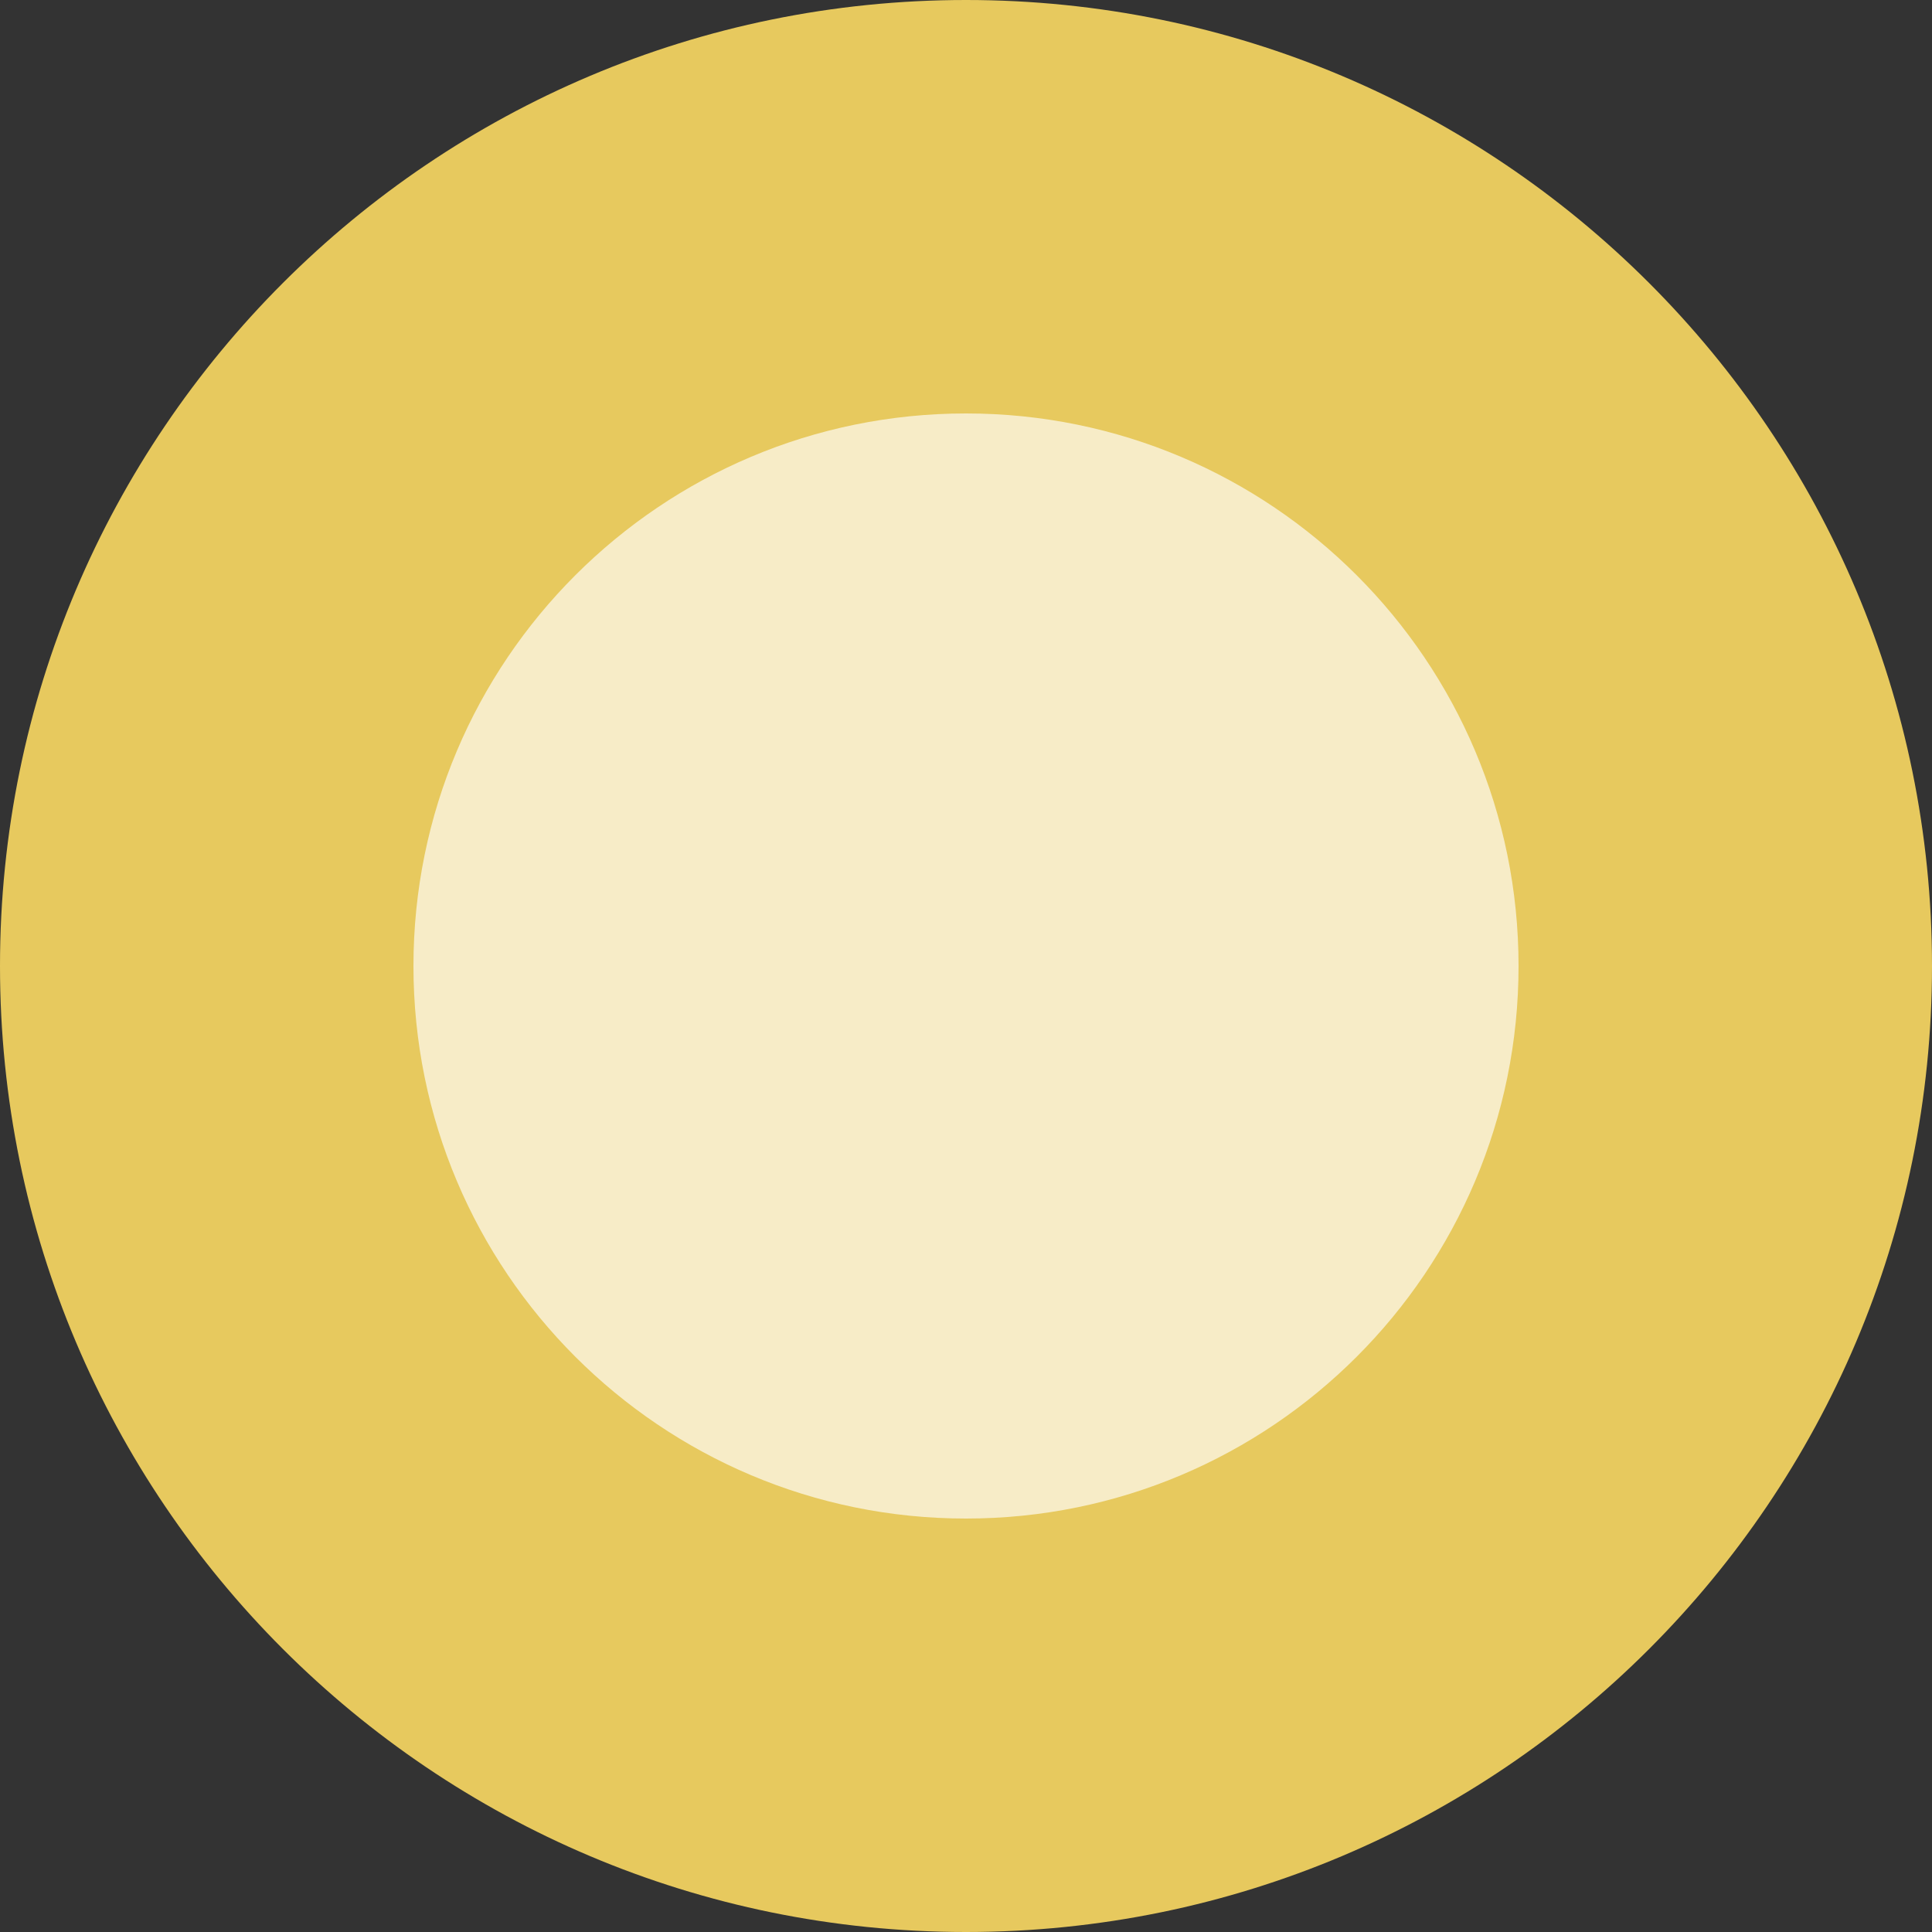
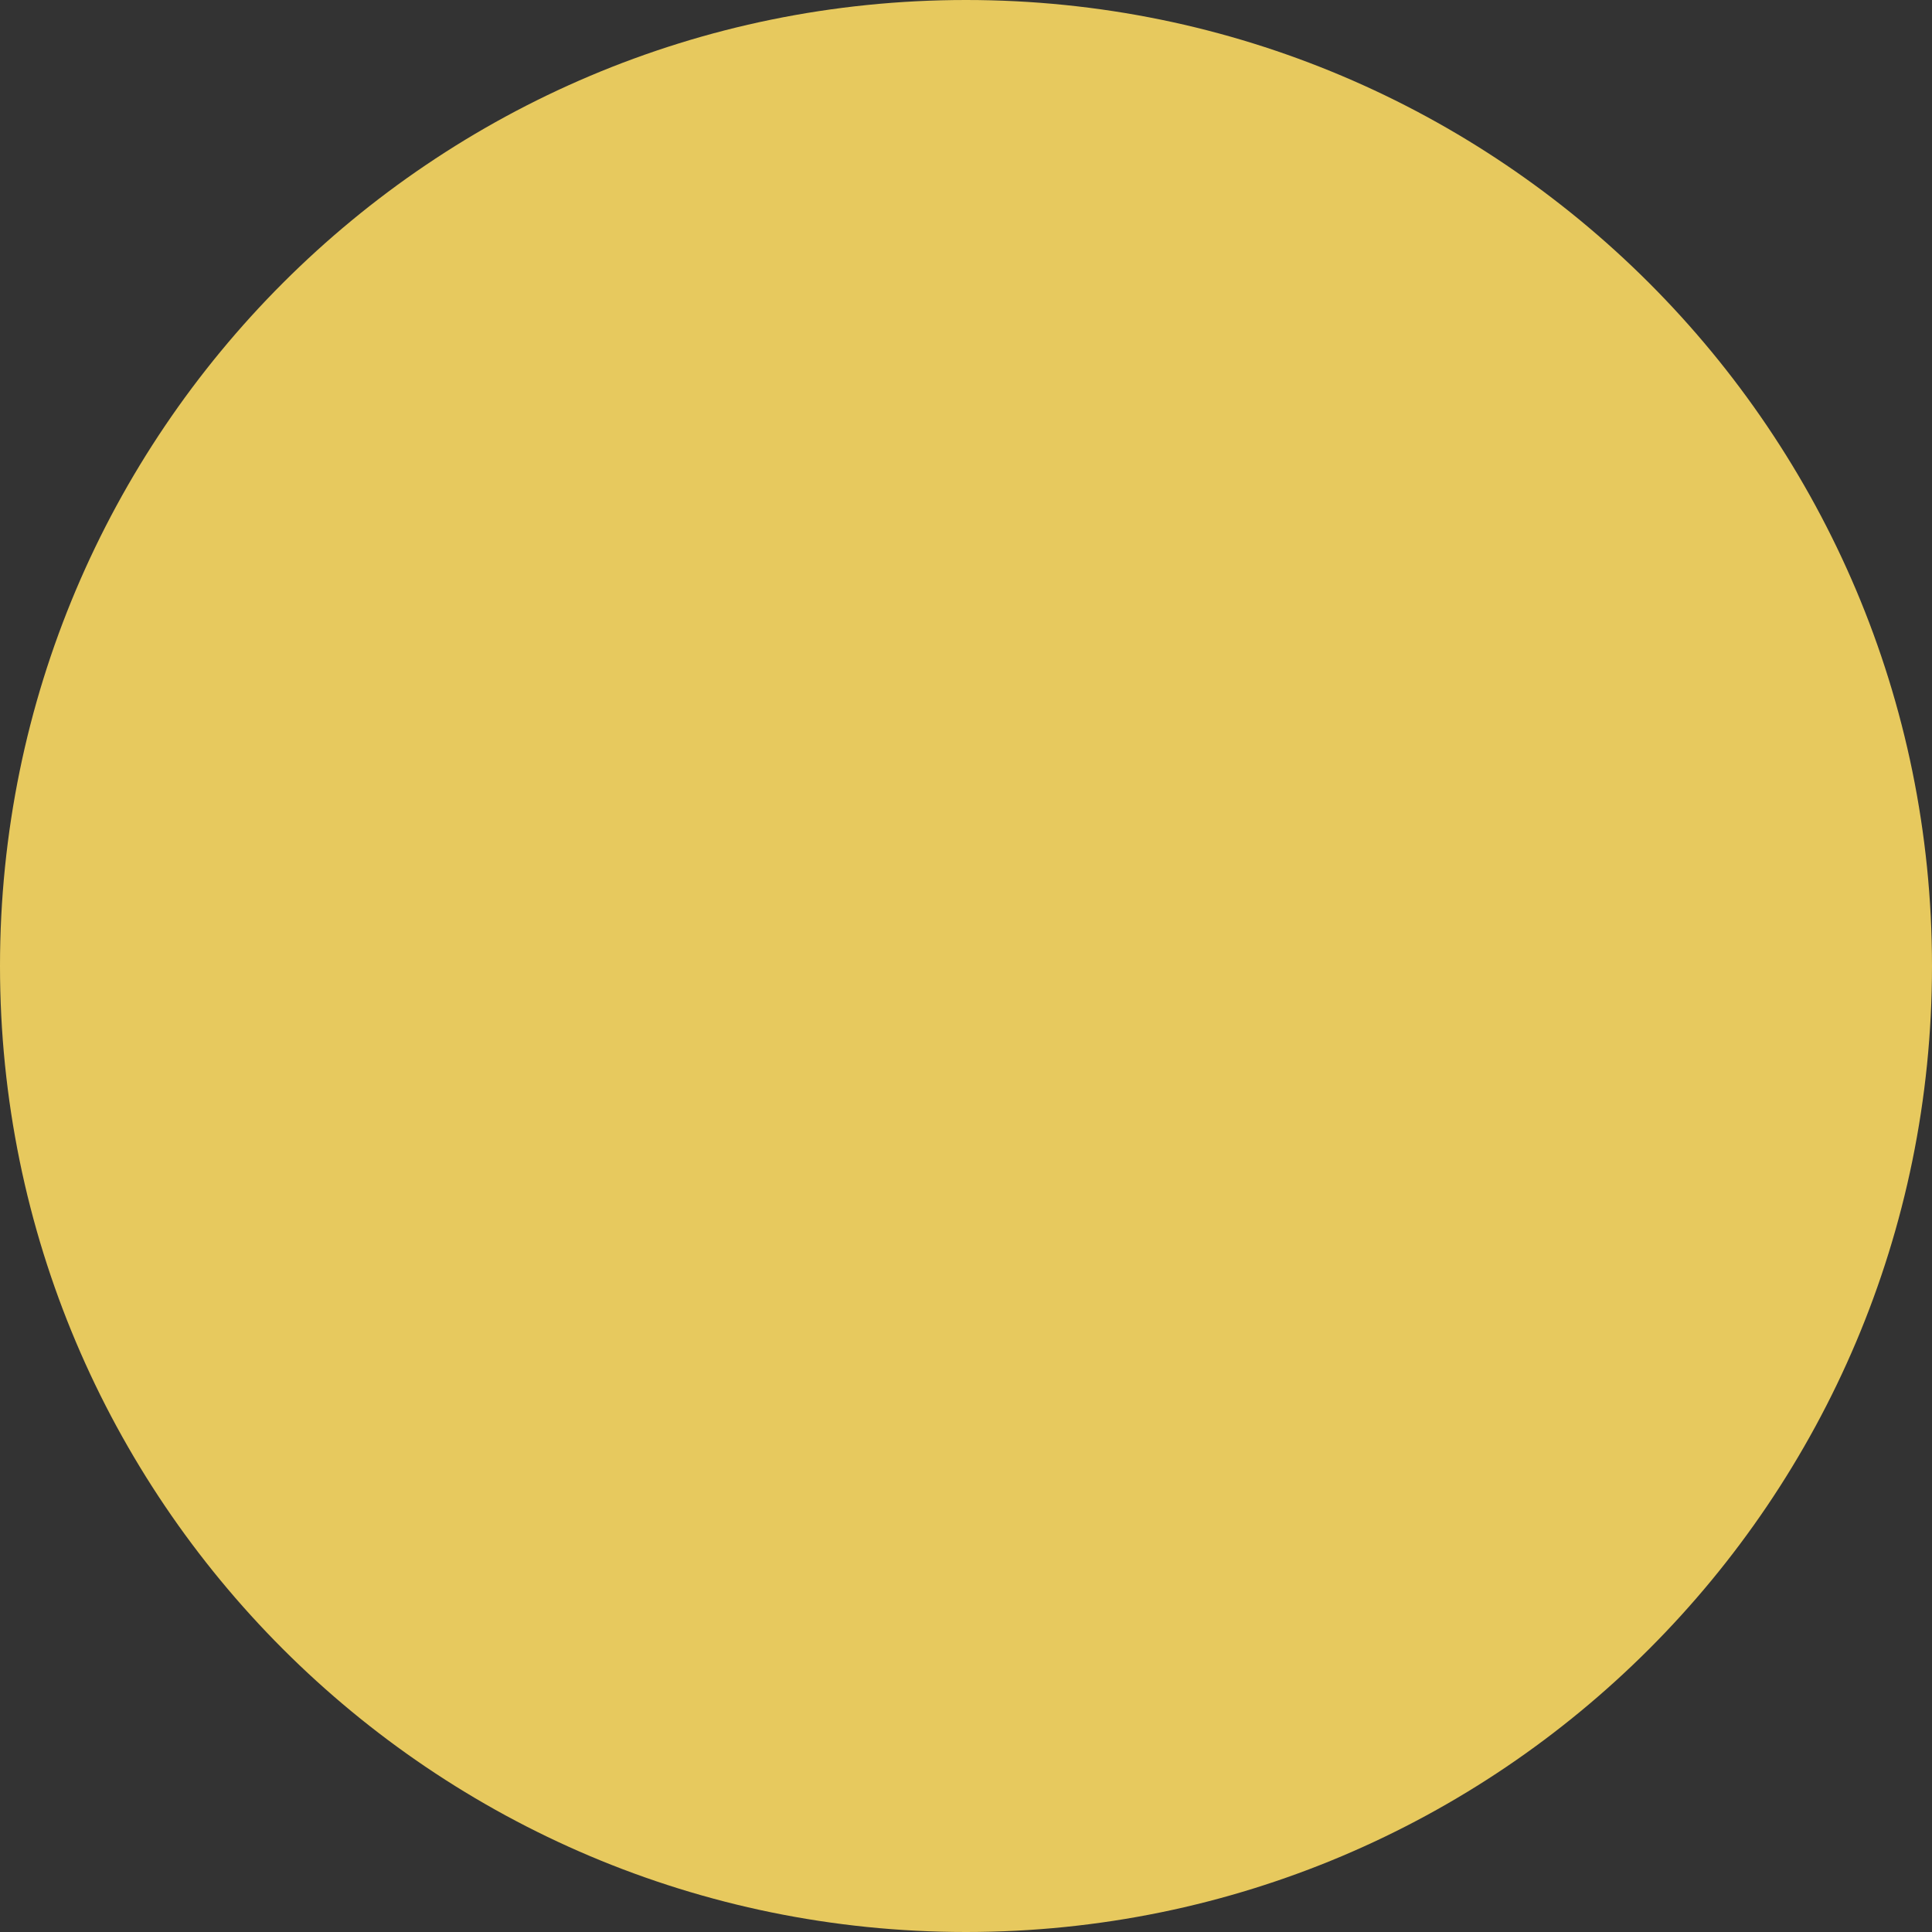
<svg xmlns="http://www.w3.org/2000/svg" width="50" height="50" viewBox="0 0 50 50" fill="none">
  <rect x="0" y="0" width="50" height="50" fill="#333333" stroke="none" />
  <path d="M25 50C38.807 50 50 38.807 50 25C50 11.193 38.807 0 25 0C11.193 0 0 11.193 0 25C0 38.807 11.193 50 25 50Z" fill="url(#paint0_linear_1390_232)" />
-   <path opacity="0.65" d="M25 39.3C32.898 39.3 39.3 32.898 39.3 25C39.3 17.102 32.898 10.7 25 10.7C17.102 10.7 10.7 17.102 10.7 25C10.7 32.898 17.102 39.3 25 39.3Z" fill="white" />
  <defs>
    <linearGradient id="paint0_linear_1390_232" x1="-2776.24" y1="25" x2="-2775.82" y2="25" gradientUnits="userSpaceOnUse">
      <stop stop-color="#EFC776" />
      <stop offset="1" stop-color="#E7C95E" />
    </linearGradient>
  </defs>
</svg>